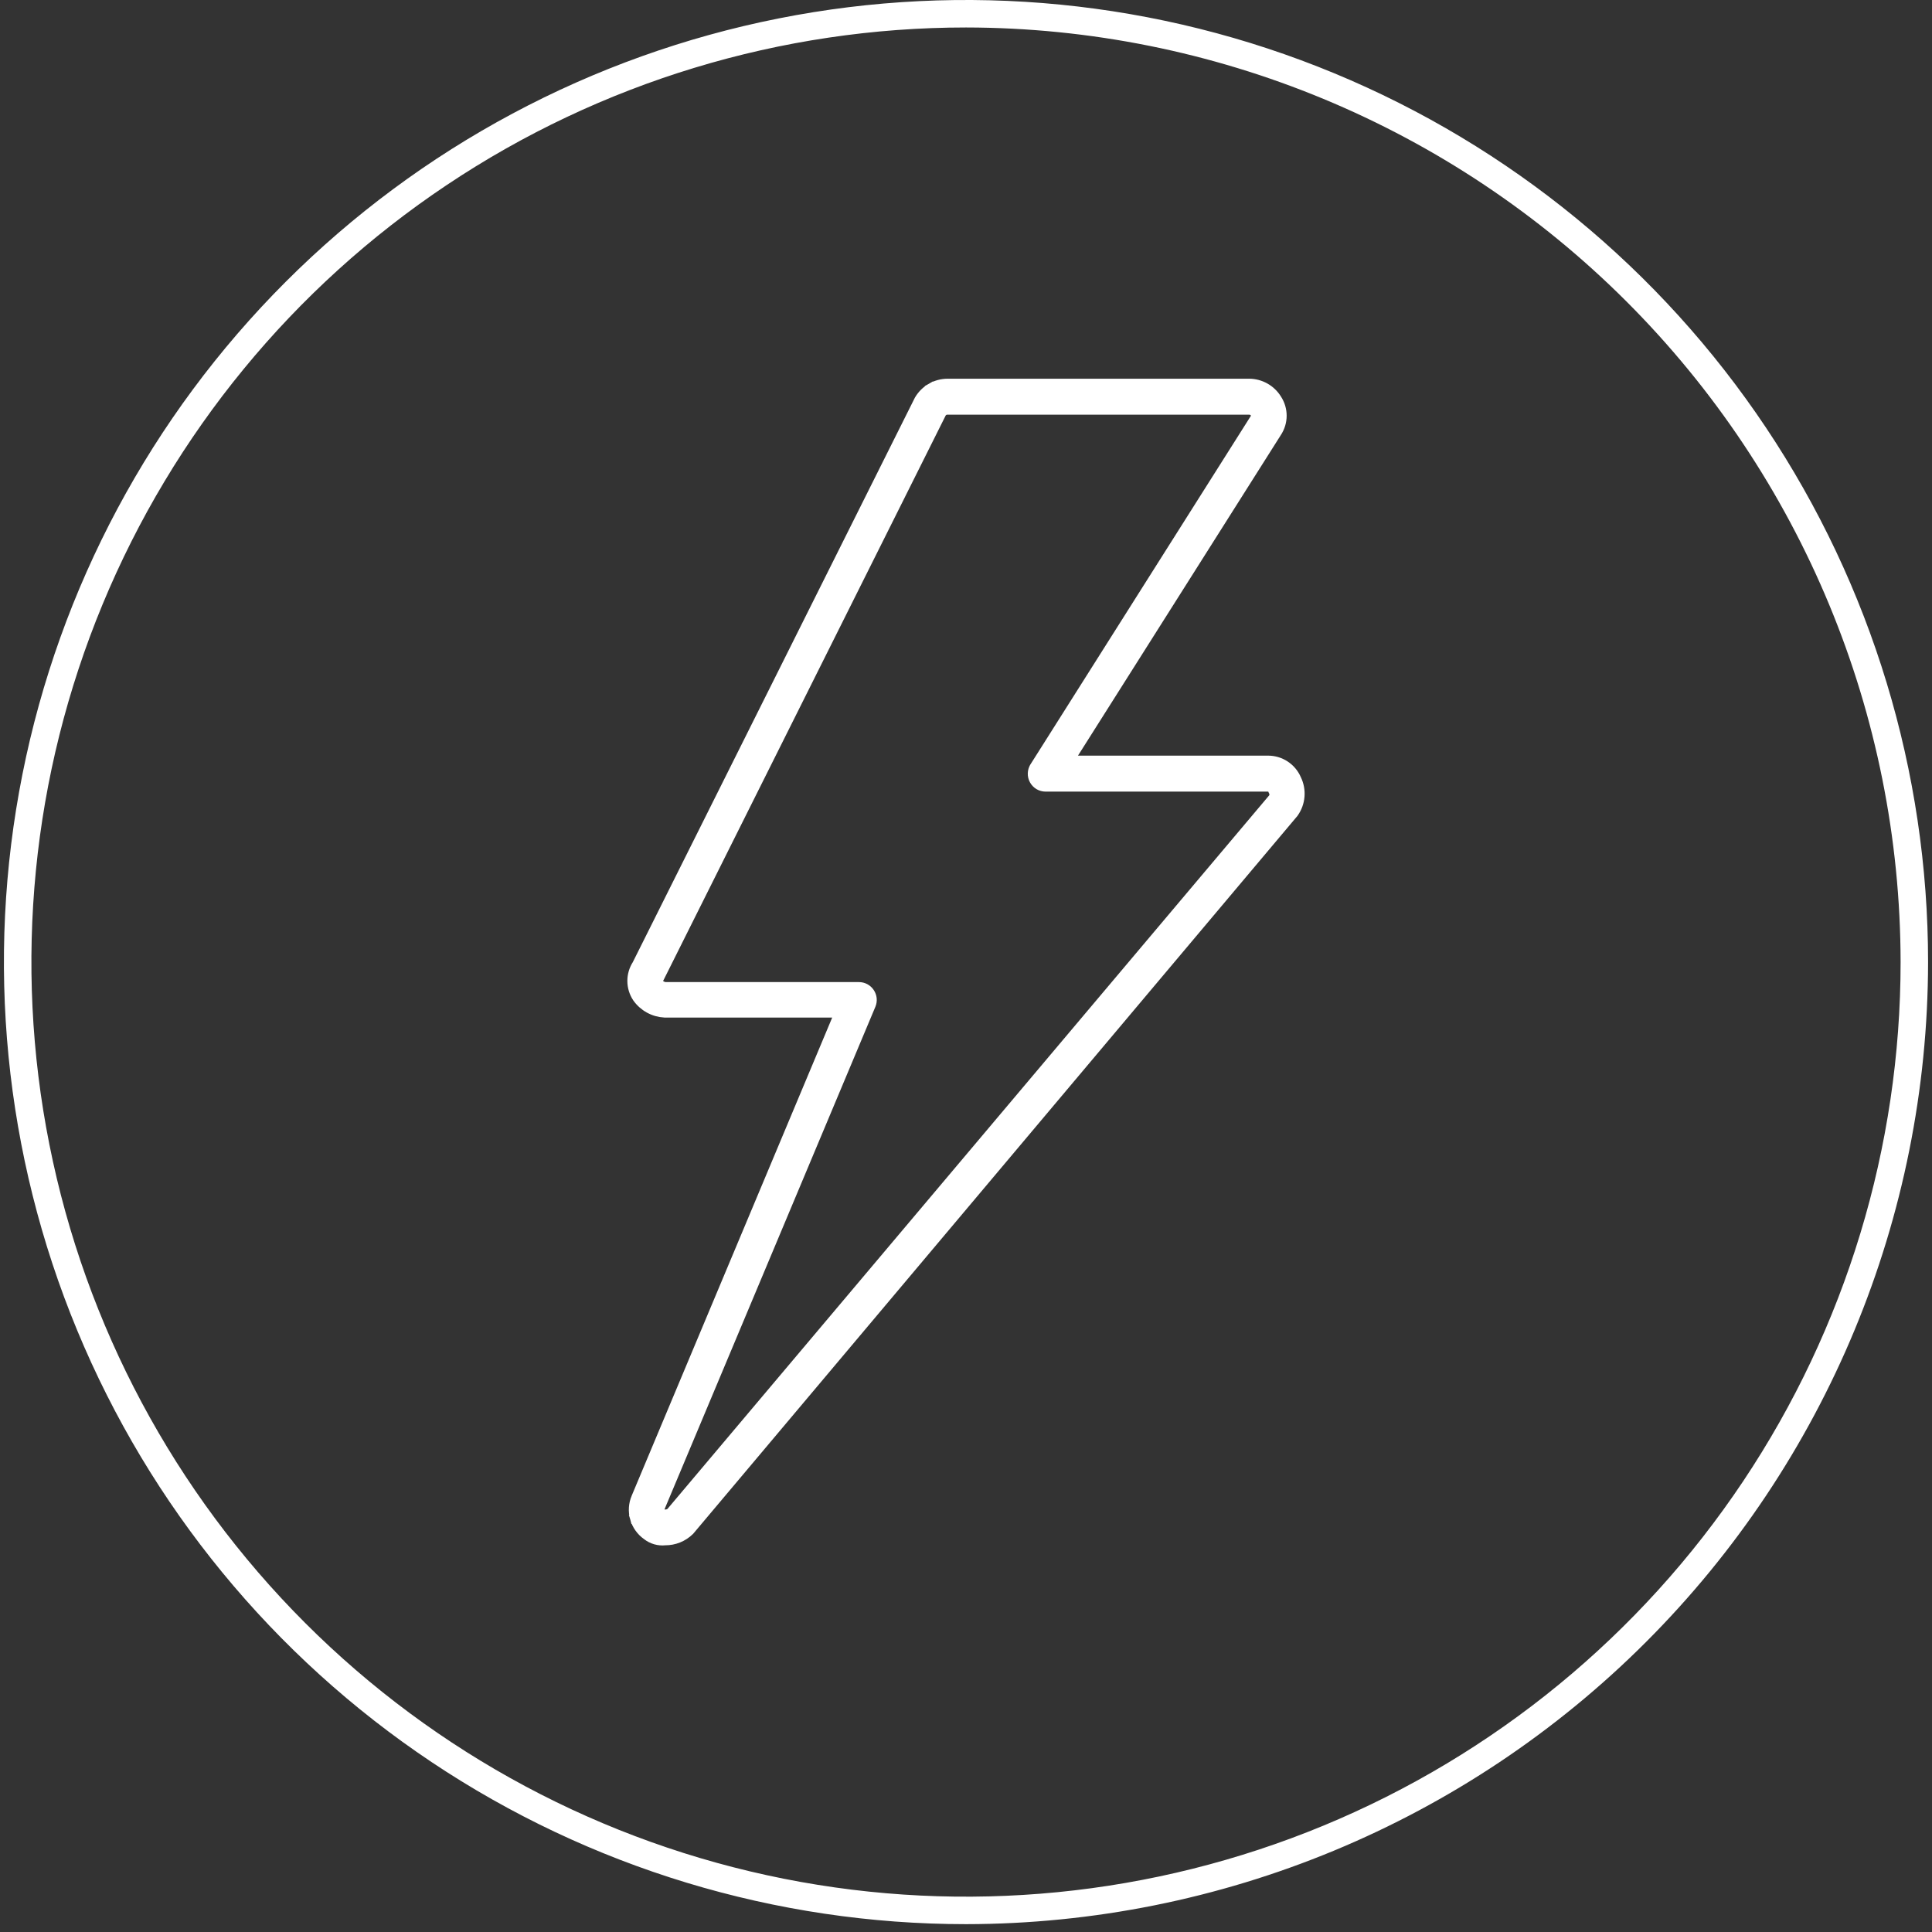
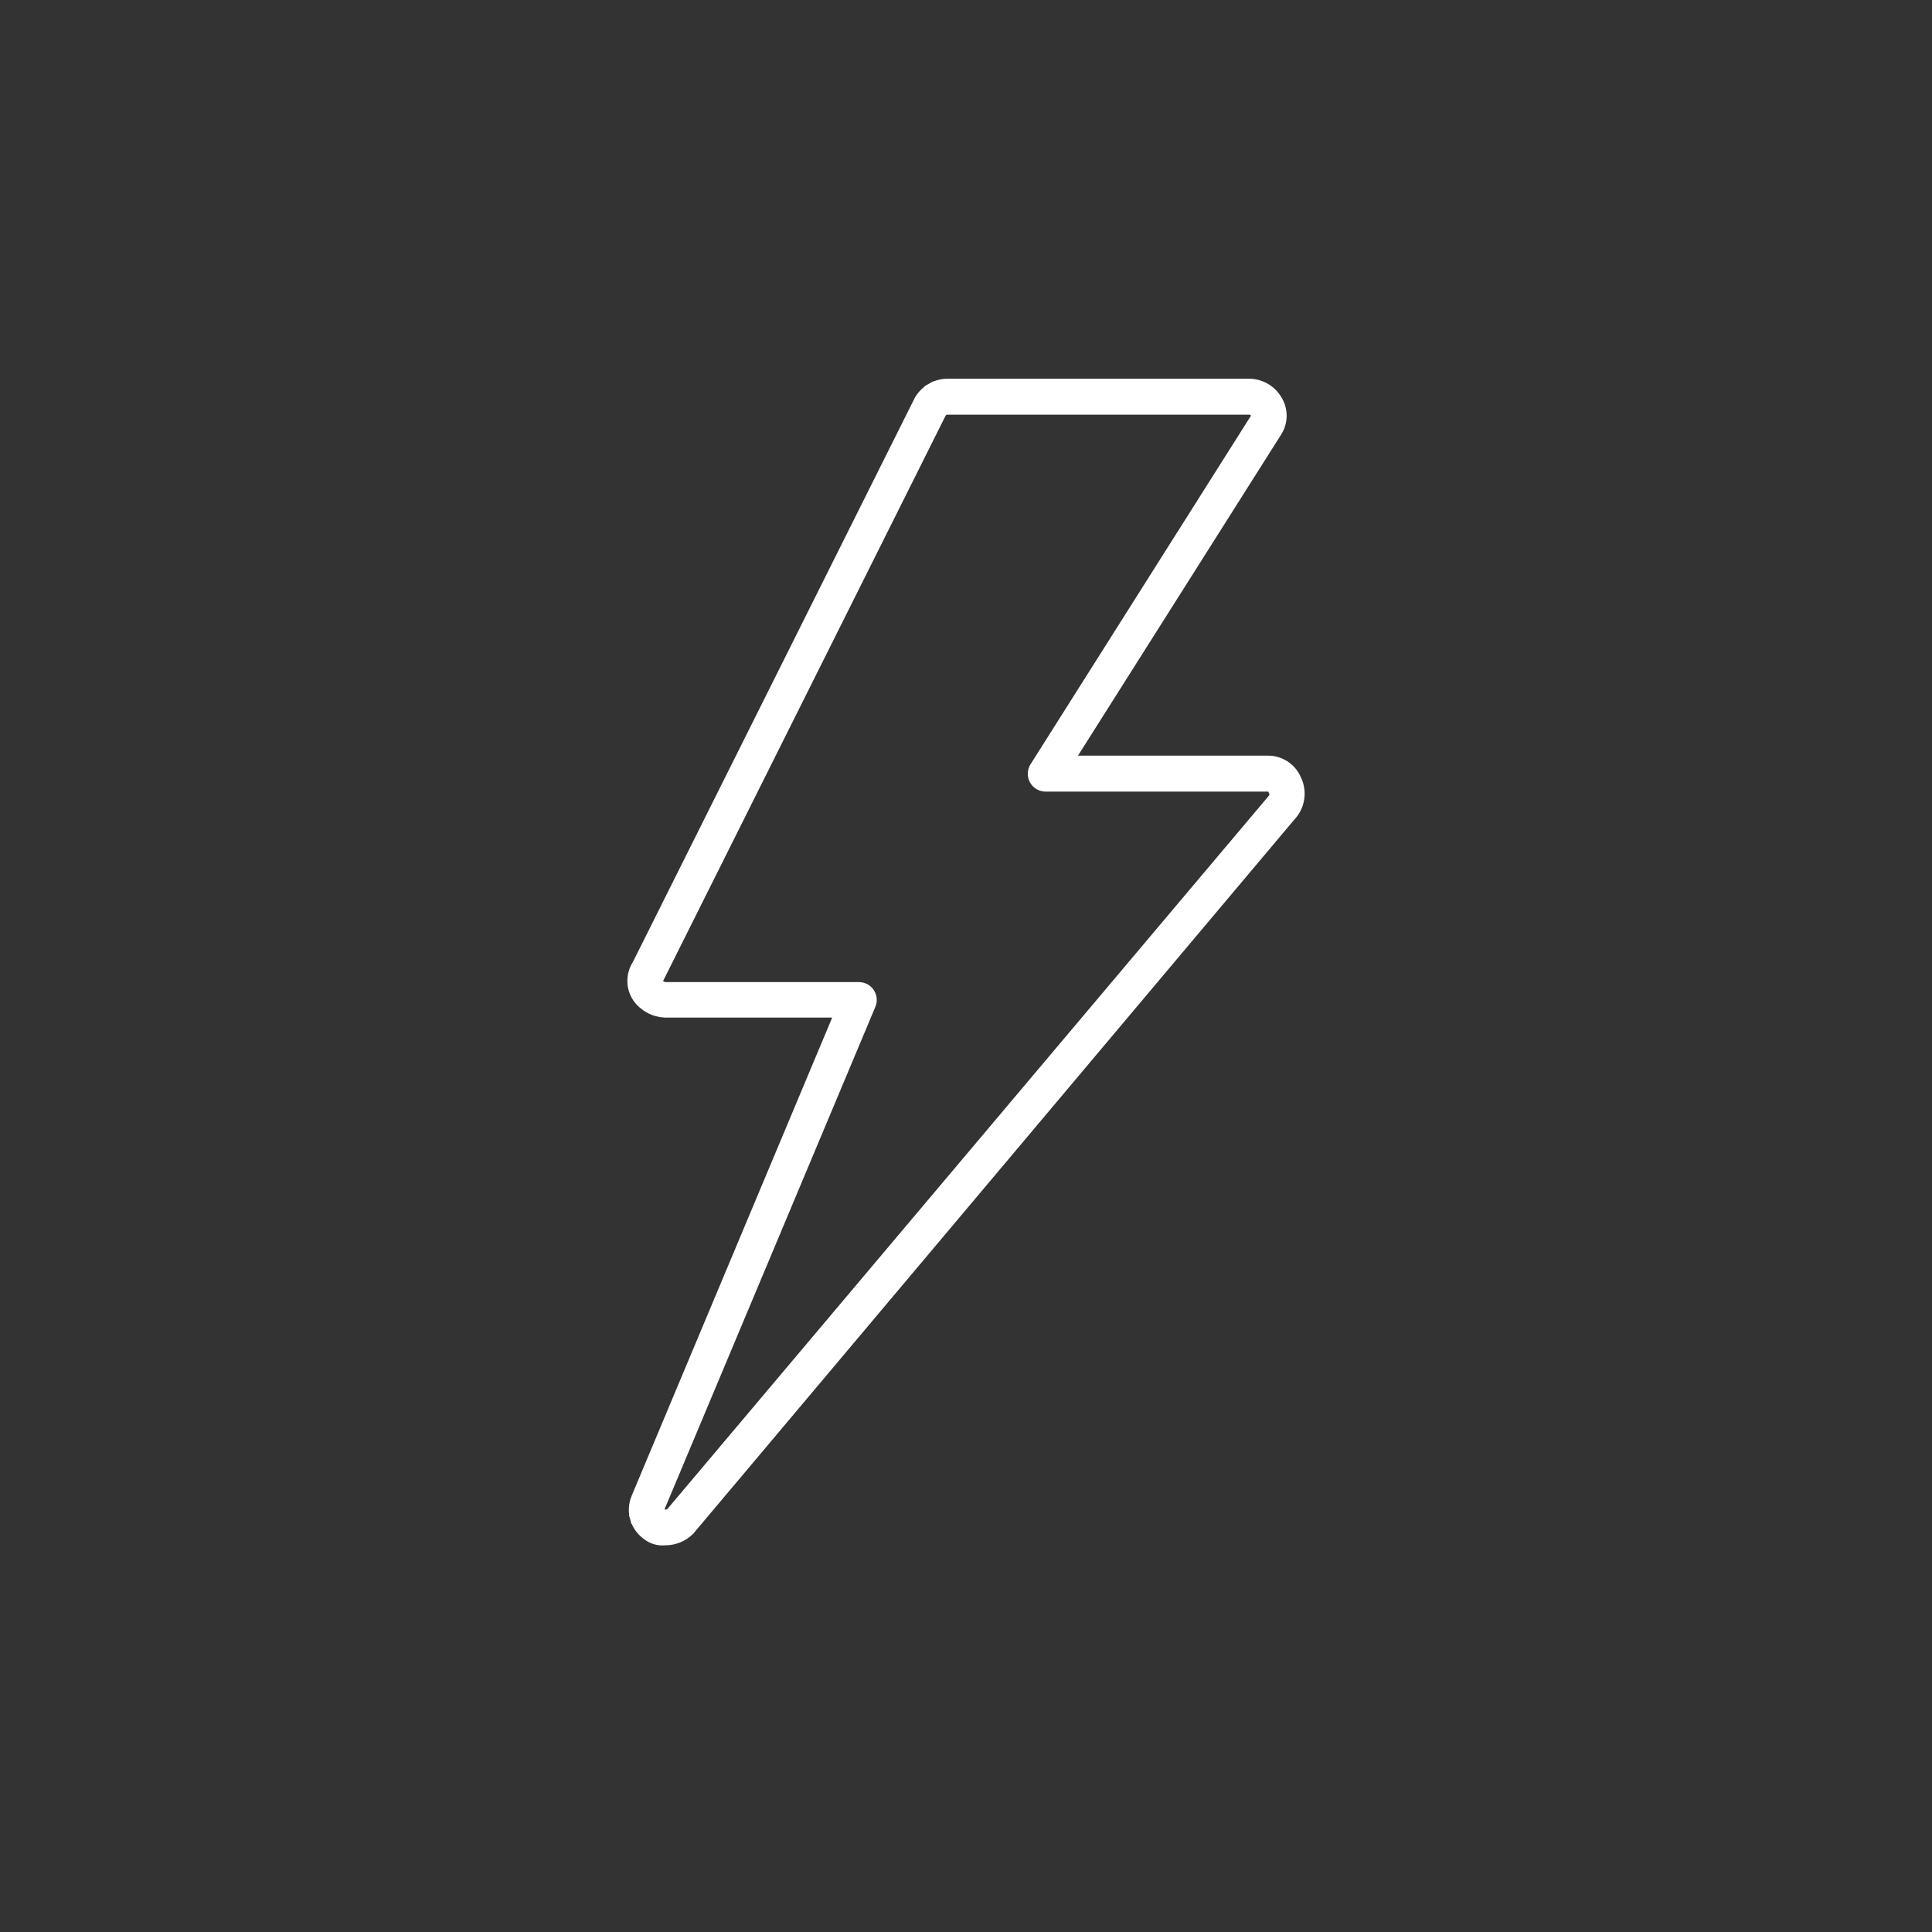
<svg xmlns="http://www.w3.org/2000/svg" width="103" height="103" viewBox="0 0 103 103" fill="none">
  <rect x="0" y="0" width="103" height="103" fill="#333333" stroke="none" />
-   <path d="M51.5 102.582C41.356 102.582 31.439 99.574 23.004 93.938C14.569 88.302 7.995 80.292 4.113 70.919C0.231 61.547 -0.785 51.234 1.195 41.285C3.174 31.335 8.059 22.196 15.232 15.023C22.405 7.85 31.544 2.965 41.494 0.986C51.443 -0.994 61.756 0.022 71.128 3.904C80.501 7.786 88.511 14.361 94.147 22.795C99.783 31.23 102.791 41.147 102.791 51.291C102.776 64.89 97.367 77.927 87.751 87.542C78.136 97.158 65.099 102.567 51.5 102.582ZM51.5 1.465C41.645 1.465 32.012 4.388 23.819 9.863C15.625 15.338 9.238 23.119 5.467 32.224C1.696 41.328 0.709 51.346 2.632 61.012C4.554 70.677 9.3 79.555 16.268 86.523C23.236 93.492 32.114 98.237 41.78 100.159C51.445 102.082 61.463 101.095 70.568 97.324C79.672 93.553 87.454 87.167 92.929 78.973C98.404 70.779 101.326 61.146 101.326 51.291C101.31 38.081 96.056 25.417 86.715 16.076C77.374 6.735 64.71 1.481 51.5 1.465Z" fill="white" />
  <path d="M35.438 53.999L35.438 53.999H35.45H44.743L33.915 79.82C33.915 79.821 33.915 79.822 33.914 79.822C33.76 80.175 33.733 80.57 33.837 80.94L34.078 80.872L33.837 80.94C33.941 81.308 34.168 81.629 34.48 81.85C34.619 81.96 34.777 82.042 34.947 82.09C35.115 82.138 35.29 82.153 35.463 82.134C35.702 82.135 35.939 82.09 36.161 82.001C36.388 81.91 36.594 81.774 36.769 81.602L36.777 81.594L36.784 81.585L68.961 43.358L68.968 43.351L68.973 43.343C69.16 43.082 69.272 42.776 69.297 42.456C69.323 42.139 69.263 41.821 69.123 41.536C68.995 41.237 68.782 40.983 68.51 40.805C68.237 40.626 67.916 40.532 67.589 40.535H57.016L68.079 23.051C68.079 23.05 68.079 23.05 68.08 23.049C68.253 22.785 68.345 22.477 68.345 22.162C68.345 21.847 68.253 21.54 68.081 21.276C67.925 21.022 67.707 20.812 67.447 20.666C67.186 20.519 66.892 20.441 66.592 20.44H66.591L50.521 20.44L50.52 20.44C50.213 20.441 49.911 20.521 49.645 20.674L49.769 20.891L49.645 20.674C49.379 20.826 49.156 21.046 49 21.31L48.996 21.318L48.992 21.325L33.954 51.419C33.786 51.68 33.696 51.984 33.696 52.295C33.696 52.611 33.789 52.92 33.962 53.184L33.962 53.184L33.967 53.191C34.134 53.429 34.354 53.625 34.609 53.765C34.864 53.906 35.147 53.985 35.438 53.999ZM35.143 52.146L35.158 52.127L35.169 52.105L50.2 22.026C50.231 21.975 50.276 21.932 50.328 21.903C50.383 21.872 50.444 21.857 50.507 21.858V21.858H50.512L66.591 21.858L66.596 21.858C66.659 21.857 66.72 21.872 66.775 21.903C66.83 21.934 66.875 21.978 66.907 22.032L66.911 22.039L66.915 22.045C66.938 22.08 66.951 22.12 66.951 22.162C66.951 22.204 66.938 22.244 66.915 22.279L66.915 22.279L66.911 22.285L55.154 40.875C55.154 40.875 55.154 40.875 55.154 40.876C55.086 40.981 55.048 41.103 55.044 41.228C55.039 41.353 55.069 41.478 55.129 41.588C55.189 41.698 55.278 41.791 55.385 41.855C55.493 41.919 55.617 41.953 55.742 41.953H55.743L67.591 41.953L67.596 41.953C67.653 41.952 67.71 41.969 67.757 42.002C67.804 42.035 67.84 42.082 67.859 42.136L67.866 42.157L67.877 42.177C67.909 42.233 67.925 42.296 67.925 42.36C67.925 42.418 67.912 42.474 67.887 42.525L35.758 80.626C35.675 80.694 35.569 80.729 35.46 80.725L35.46 80.724H35.45H35.293C35.251 80.689 35.219 80.644 35.199 80.593C35.173 80.526 35.17 80.453 35.19 80.384L46.439 53.576L46.44 53.574C46.483 53.468 46.5 53.353 46.489 53.239C46.477 53.125 46.438 53.015 46.374 52.92C46.311 52.824 46.225 52.746 46.124 52.691C46.023 52.637 45.91 52.608 45.795 52.608H45.794H35.463C35.397 52.6 35.333 52.579 35.275 52.547C35.217 52.514 35.166 52.471 35.125 52.419C35.102 52.378 35.09 52.332 35.092 52.285C35.095 52.234 35.112 52.186 35.143 52.146Z" fill="white" stroke="white" stroke-width="0.5" />
</svg>